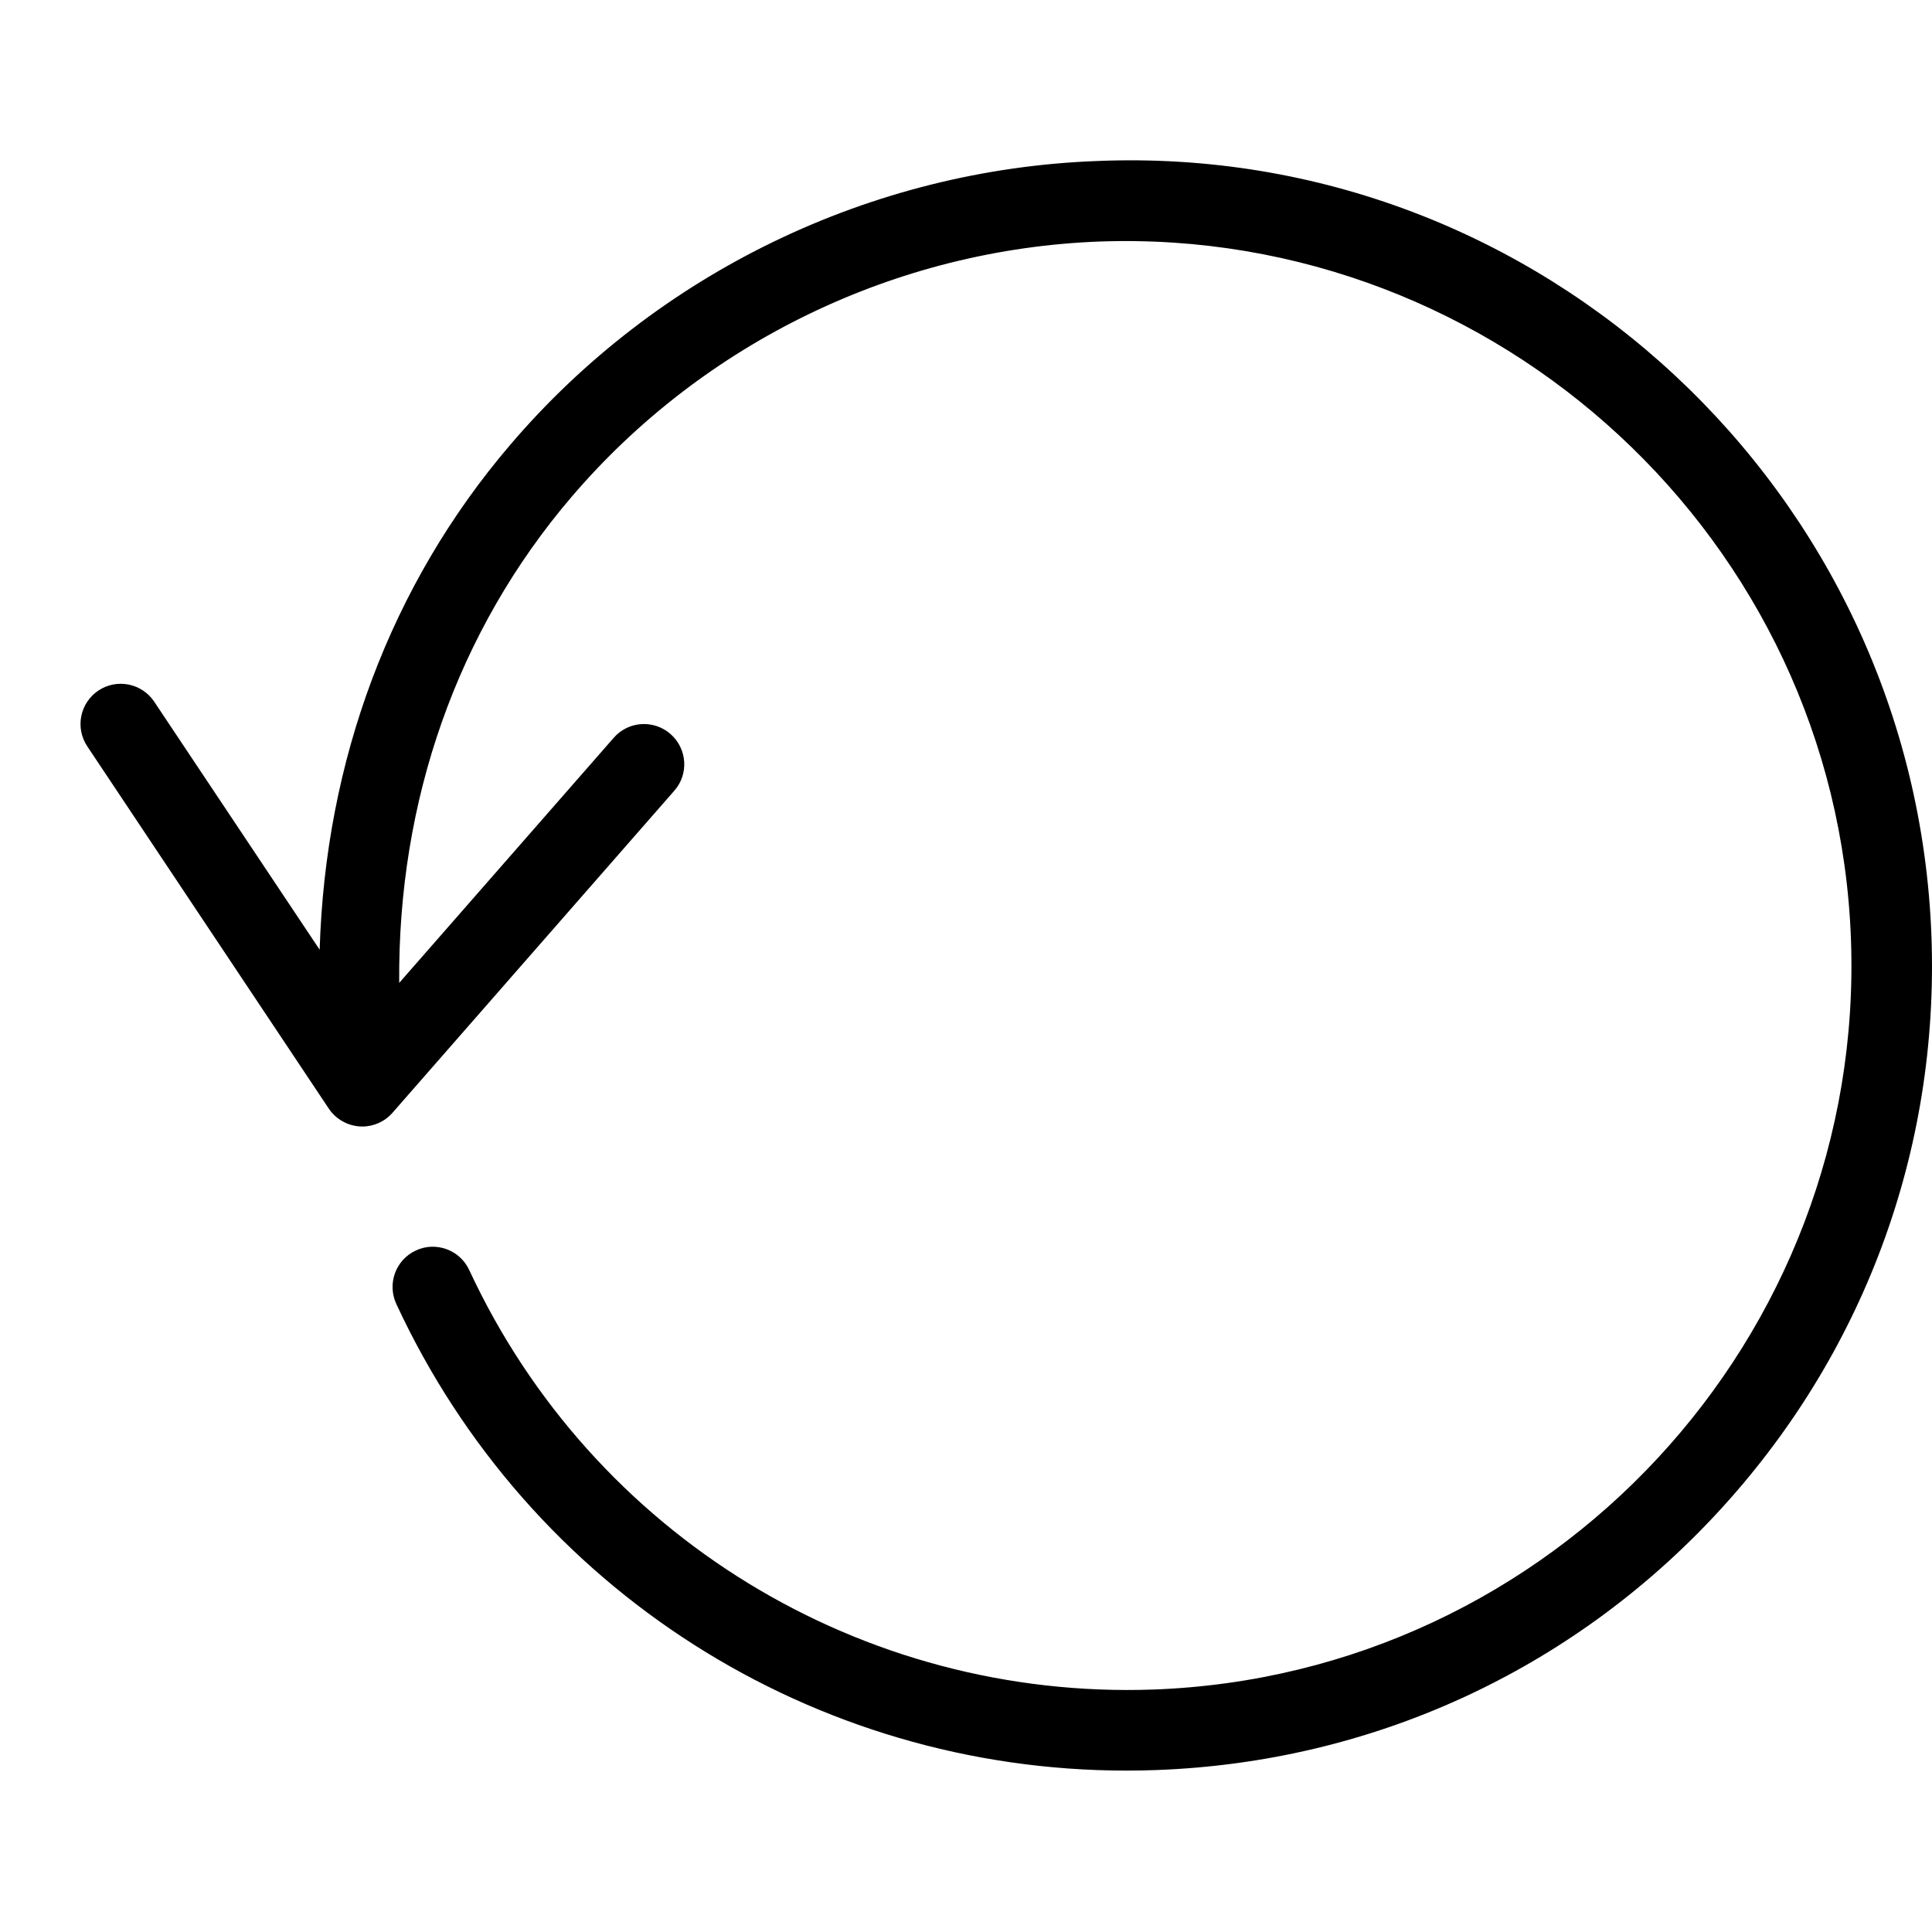
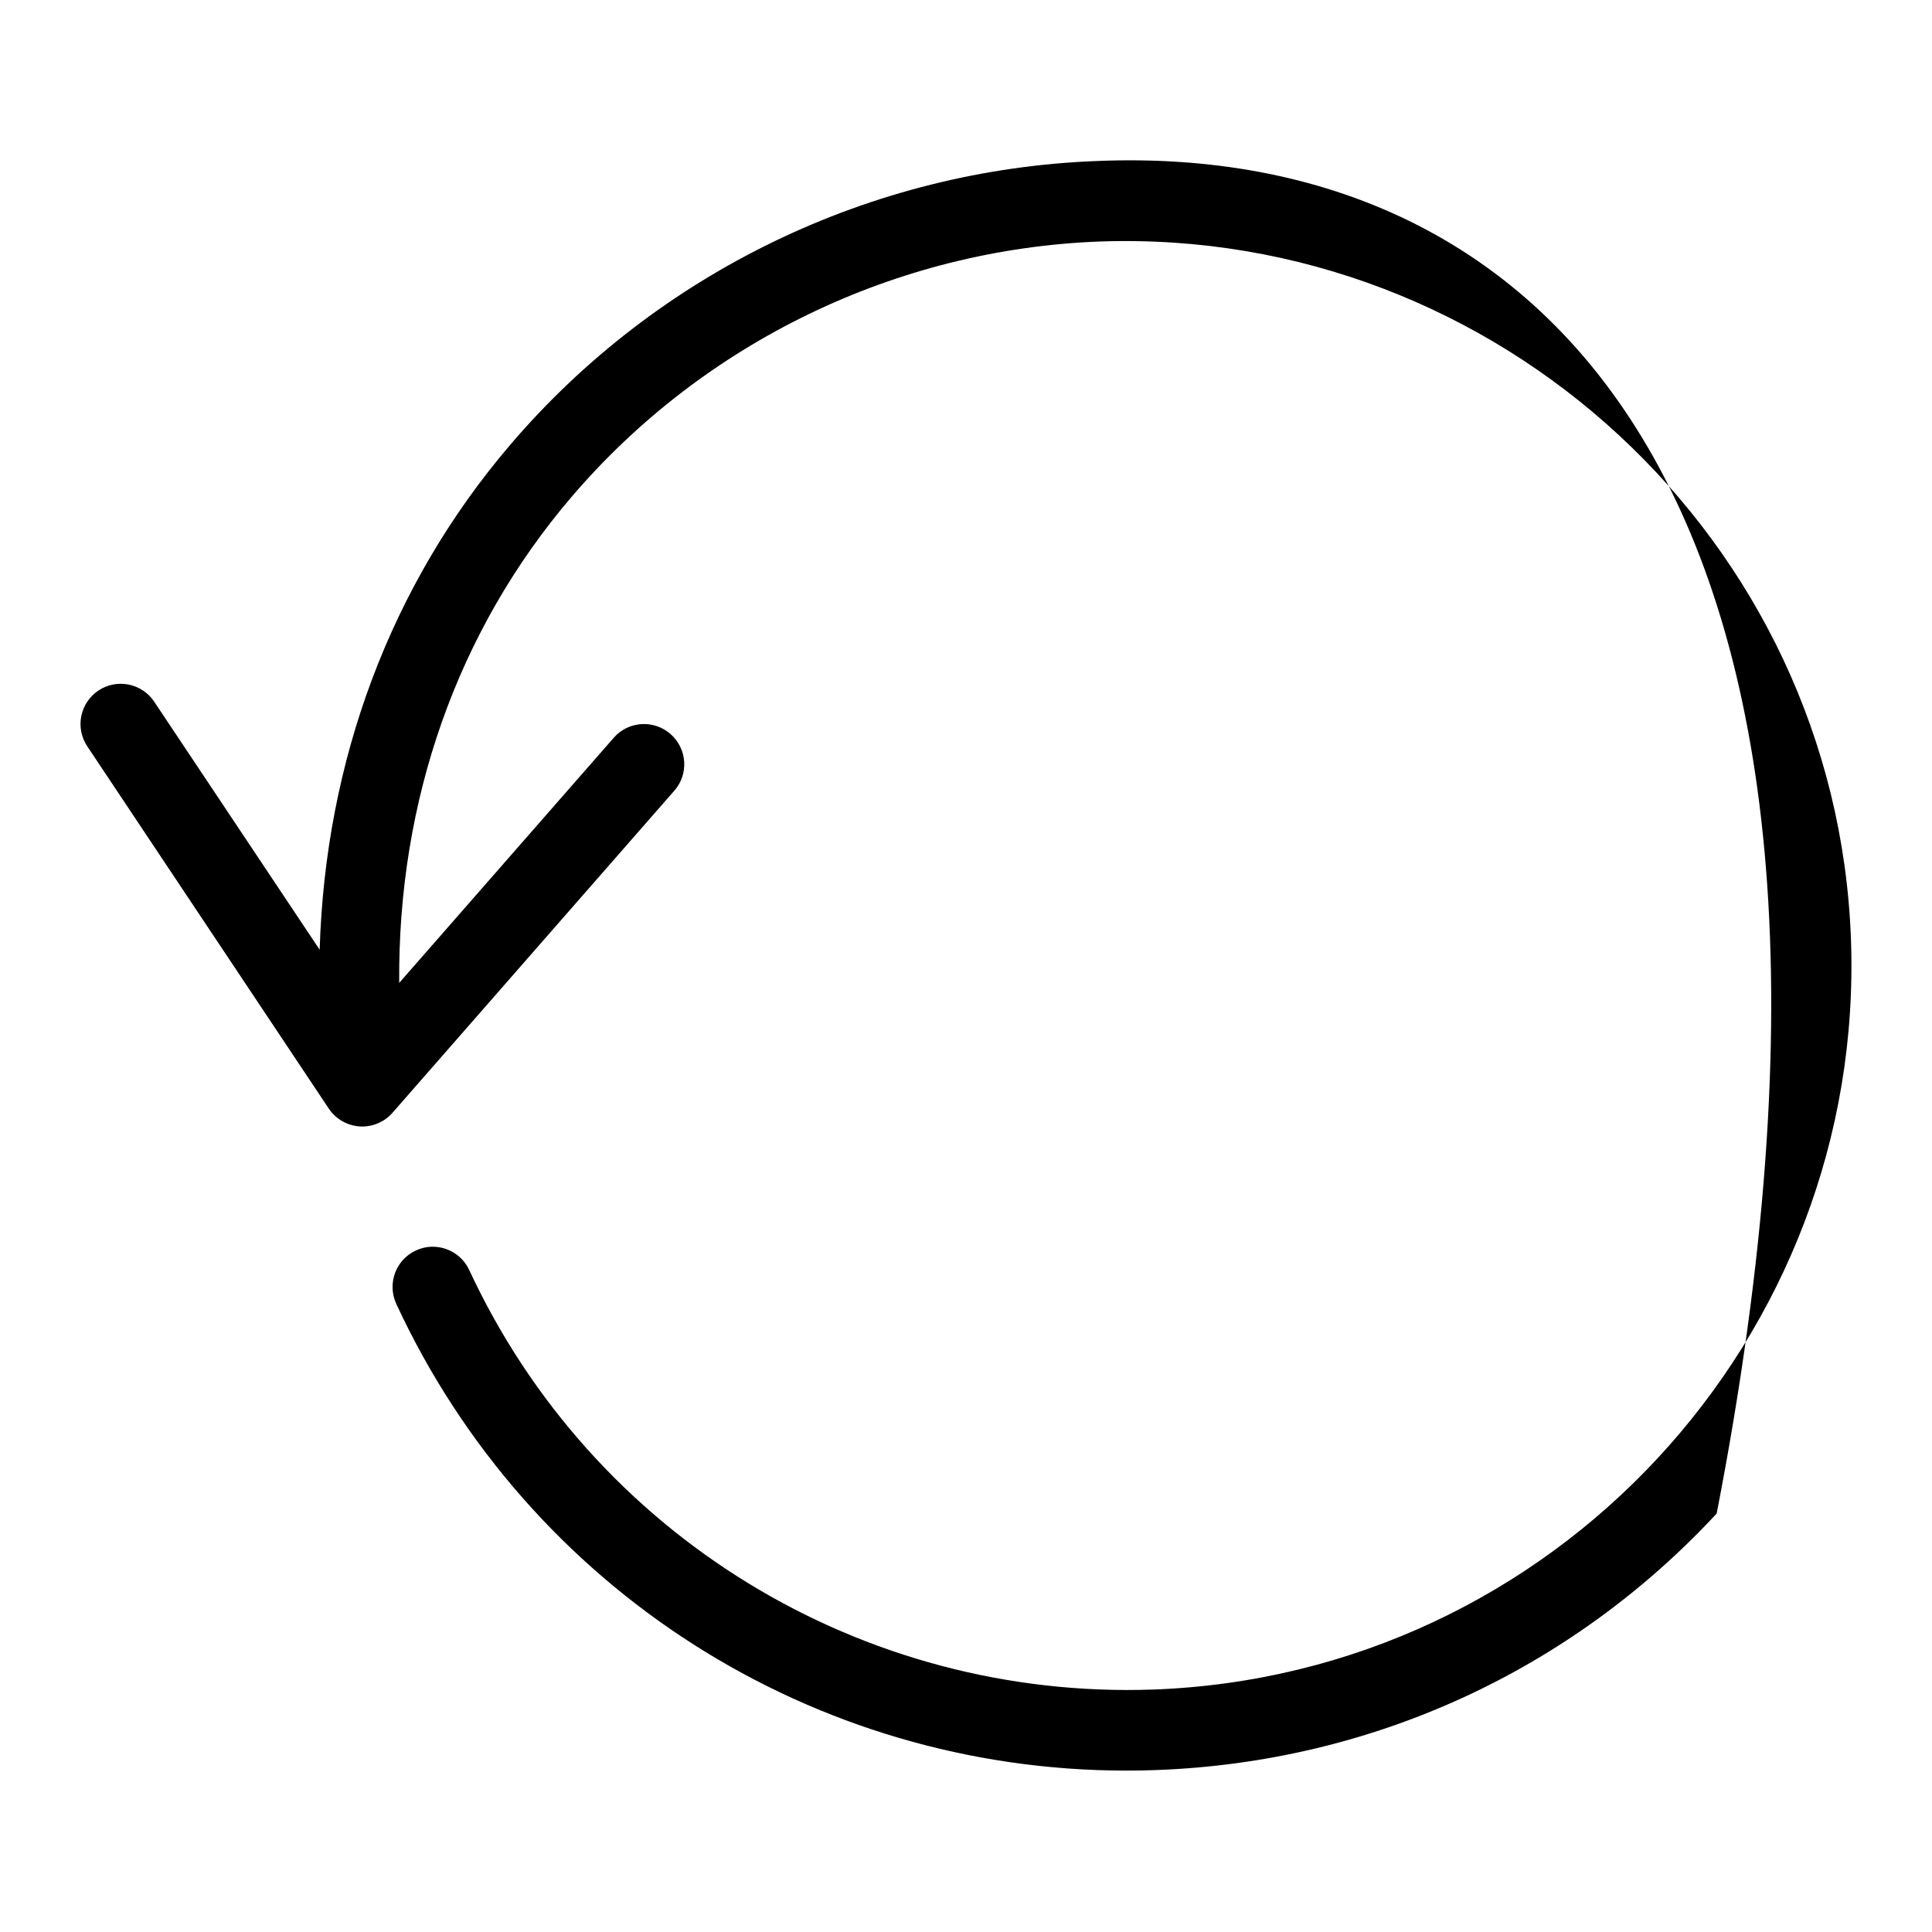
<svg xmlns="http://www.w3.org/2000/svg" version="1.1" id="Outline_Icons" x="0px" y="0px" width="24px" height="24px" viewBox="0 0 24 24" enable-background="new 0 0 24 24" xml:space="preserve">
-   <path d="M13.631,2c-2.81,0.104-5.469,1.388-7.293,3.526c-1.49,1.744-2.297,3.929-2.367,6.272L1.916,8.717  C1.762,8.486,1.45,8.426,1.223,8.578C0.993,8.731,0.931,9.042,1.084,9.271l3,4.5c0.086,0.129,0.228,0.211,0.384,0.222  c0.011,0,0.021,0.001,0.032,0.001c0.144,0,0.281-0.062,0.376-0.171l3.5-4C8.559,9.616,8.537,9.3,8.329,9.118  C8.122,8.937,7.806,8.956,7.624,9.165L4.959,12.21C4.941,9.949,5.678,7.838,7.098,6.175C8.742,4.25,11.137,3.093,13.668,3  c4.934-0.171,9.143,3.704,9.325,8.663c0.183,4.959-3.704,9.143-8.663,9.325c-3.621,0.129-6.969-1.912-8.501-5.211  c-0.115-0.25-0.415-0.36-0.663-0.243c-0.251,0.116-0.359,0.413-0.243,0.664c1.647,3.553,5.18,5.797,9.07,5.797  c0.124,0,0.249-0.002,0.374-0.007c2.669-0.098,5.141-1.229,6.958-3.186c1.818-1.958,2.766-4.505,2.668-7.175  C23.789,6.116,19.148,1.773,13.631,2z" />
+   <path d="M13.631,2c-2.81,0.104-5.469,1.388-7.293,3.526c-1.49,1.744-2.297,3.929-2.367,6.272L1.916,8.717  C1.762,8.486,1.45,8.426,1.223,8.578C0.993,8.731,0.931,9.042,1.084,9.271l3,4.5c0.086,0.129,0.228,0.211,0.384,0.222  c0.011,0,0.021,0.001,0.032,0.001c0.144,0,0.281-0.062,0.376-0.171l3.5-4C8.559,9.616,8.537,9.3,8.329,9.118  C8.122,8.937,7.806,8.956,7.624,9.165L4.959,12.21C4.941,9.949,5.678,7.838,7.098,6.175C8.742,4.25,11.137,3.093,13.668,3  c4.934-0.171,9.143,3.704,9.325,8.663c0.183,4.959-3.704,9.143-8.663,9.325c-3.621,0.129-6.969-1.912-8.501-5.211  c-0.115-0.25-0.415-0.36-0.663-0.243c-0.251,0.116-0.359,0.413-0.243,0.664c1.647,3.553,5.18,5.797,9.07,5.797  c0.124,0,0.249-0.002,0.374-0.007c2.669-0.098,5.141-1.229,6.958-3.186C23.789,6.116,19.148,1.773,13.631,2z" />
</svg>